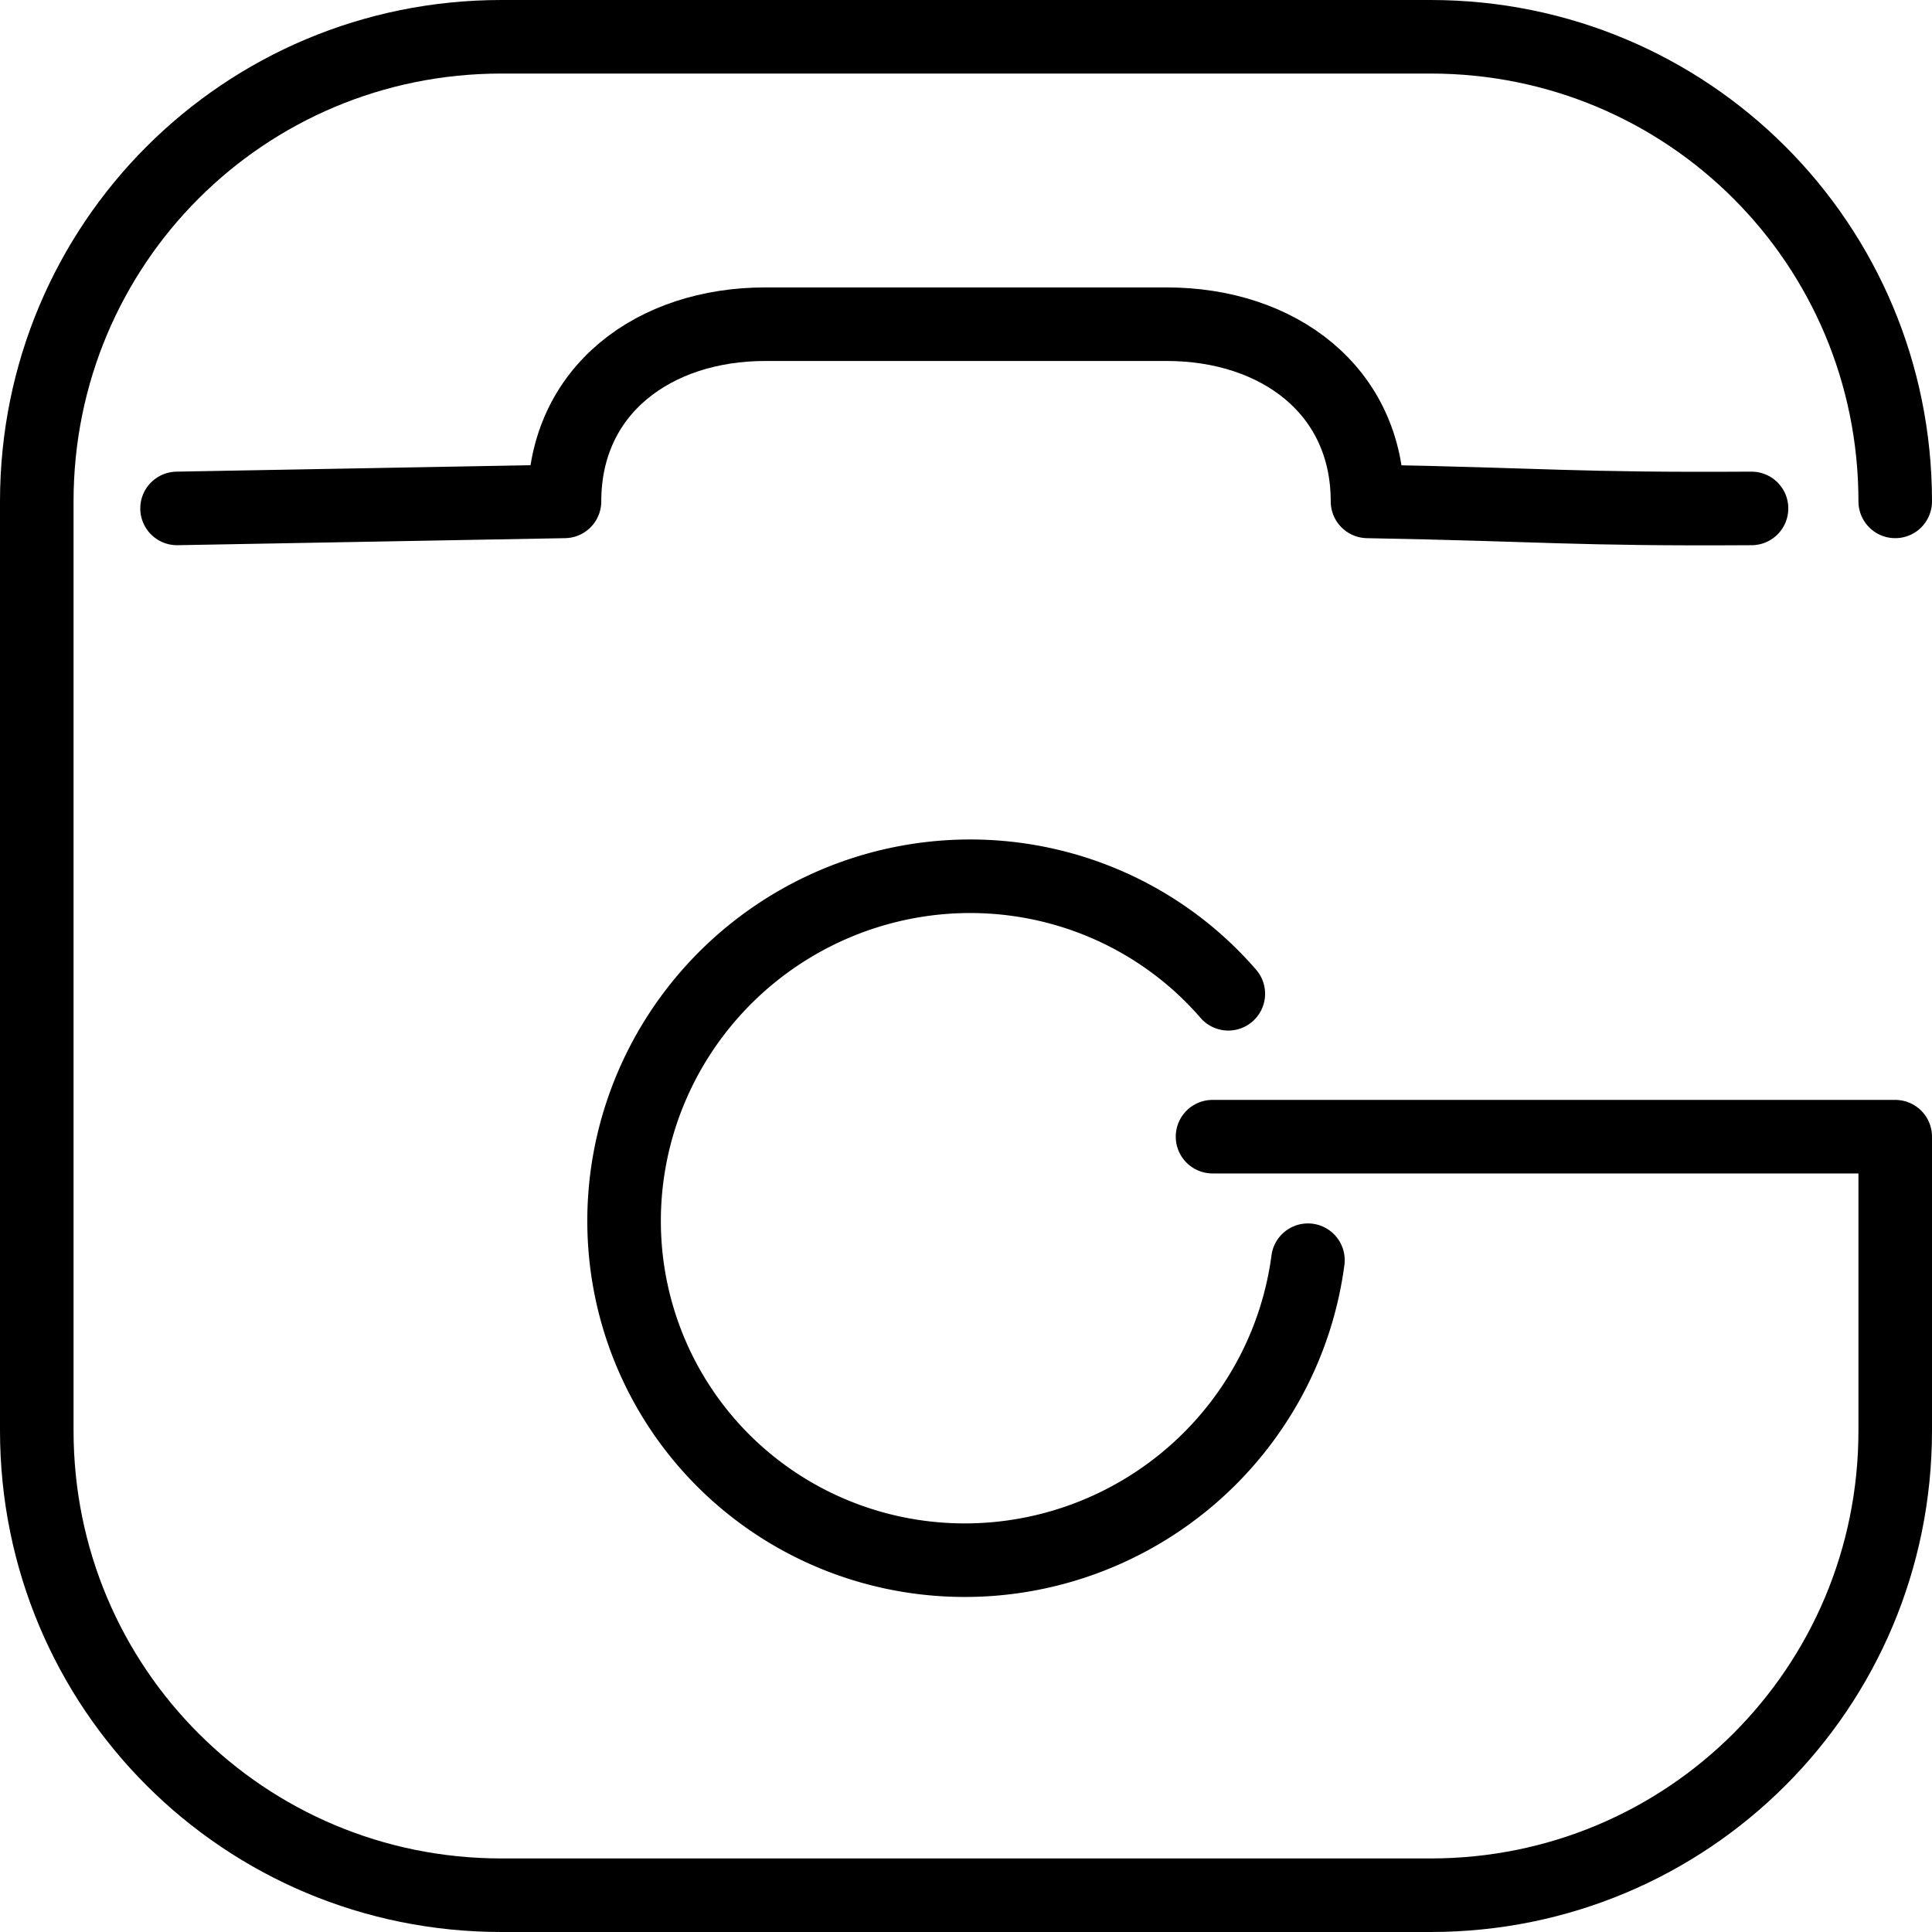
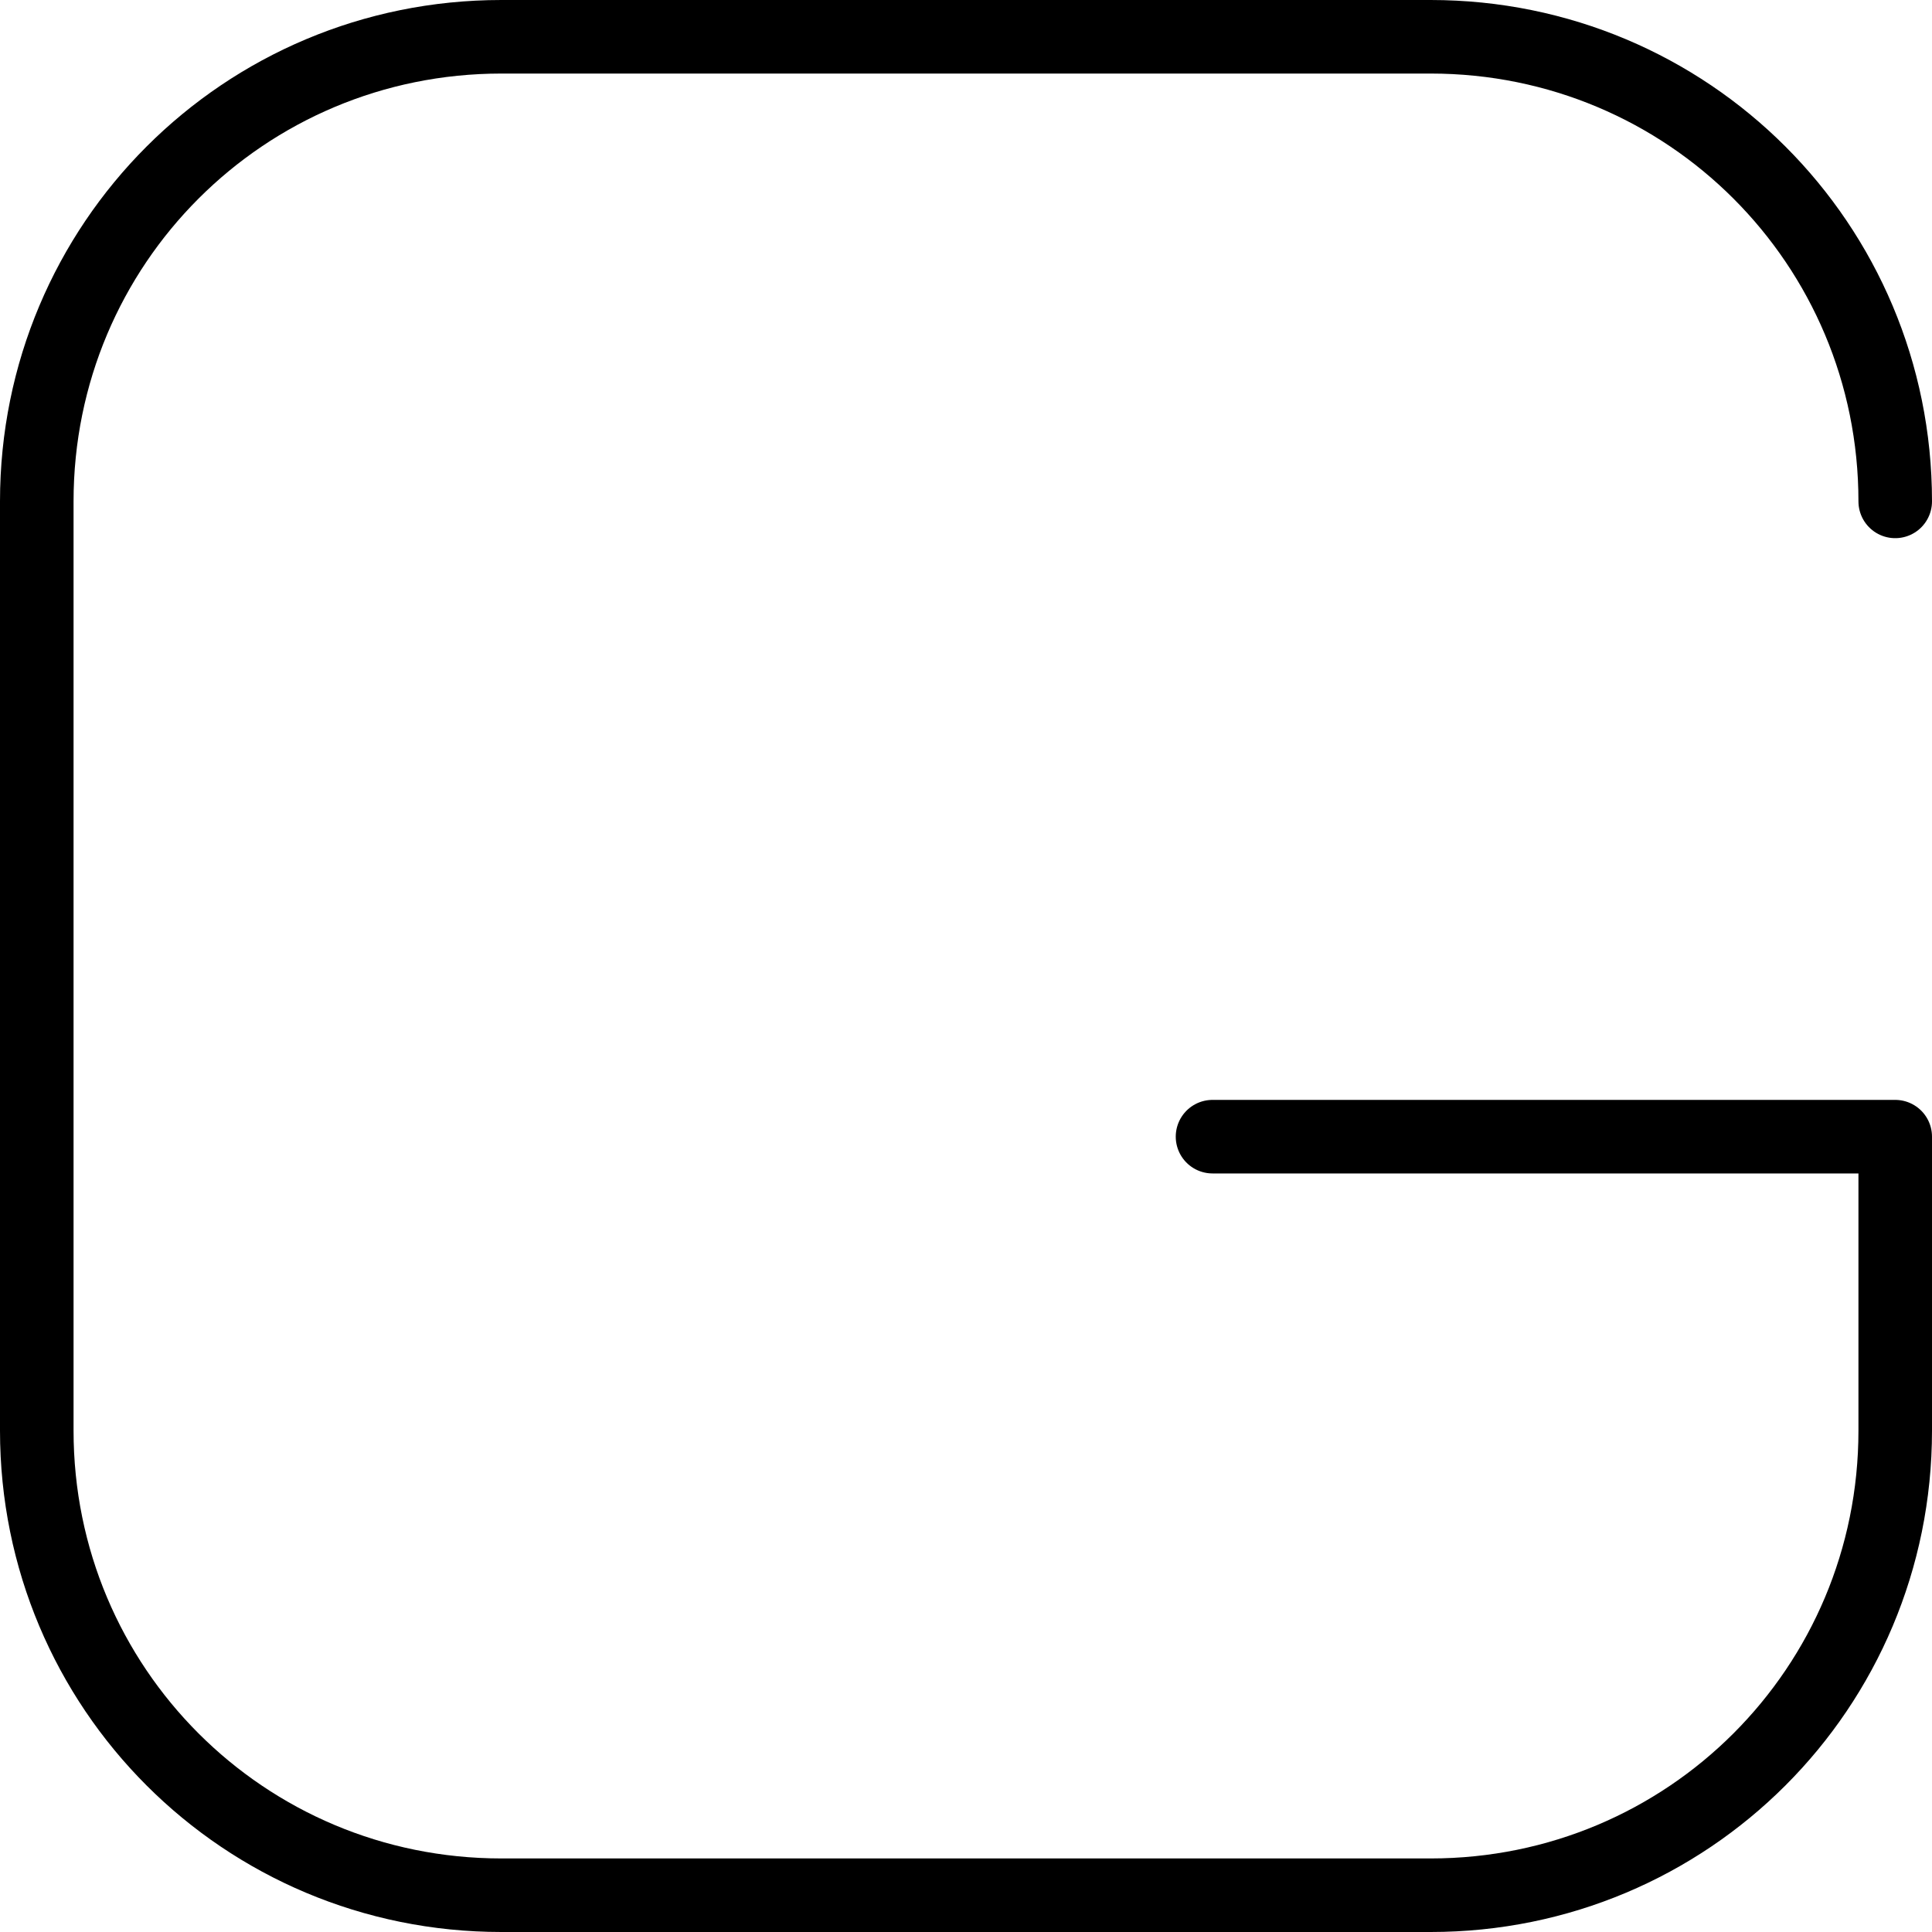
<svg xmlns="http://www.w3.org/2000/svg" xmlns:ns1="http://sodipodi.sourceforge.net/DTD/sodipodi-0.dtd" xmlns:ns2="http://www.inkscape.org/namespaces/inkscape" width="78.8" height="78.8" viewBox="0 0 78.8 78.8" fill="none" version="1.1" id="svg7" ns1:docname="social_icons_outline.svg" ns2:version="1.3 (0e150ed, 2023-07-21)">
  <defs id="defs7" />
  <ns1:namedview id="namedview7" pagecolor="#ffffff" bordercolor="#000000" borderopacity="0.25" ns2:showpageshadow="2" ns2:pageopacity="0.0" ns2:pagecheckerboard="0" ns2:deskcolor="#d1d1d1" ns2:zoom="0.70193289" ns2:cx="2778.0434" ns2:cy="651.77171" ns2:window-width="1920" ns2:window-height="942" ns2:window-x="0" ns2:window-y="25" ns2:window-maximized="0" ns2:current-layer="svg7" />
-   <path style="fill:none;stroke:#000000;stroke-width:3;stroke-linecap:round;stroke-linejoin:round;stroke-dasharray:none;stroke-opacity:1;paint-order:fill markers stroke" id="path8-8" ns1:type="arc" ns1:cx="8.1531372" ns1:cy="62.924122" ns1:rx="14.038881" ns1:ry="13.914645" ns1:start="0.66936783" ns1:end="6.1134813" ns1:arc-type="arc" d="M 19.163,71.558 A 14.039,13.915 0 0 1 1.926,75.395 14.039,13.915 0 0 1 -5.45,59.484 14.039,13.915 0 0 1 8.715,49.021 14.039,13.915 0 0 1 21.99,60.574" ns1:open="true" transform="rotate(-31.073)" />
  <path d="M 49.455,46.361 H 77.3 V 58.35 c 0,10.498 -8.452,18.95 -18.95,18.95 H 20.45 C 9.952,77.3 1.5,68.849 1.5,58.35 V 20.45 C 1.5,9.952 9.952,1.5 20.45,1.5 h 37.9 c 10.498,0 18.95,8.452 18.95,18.95" id="path11-0-8" style="stroke:#000000;stroke-width:3;stroke-linecap:round;stroke-linejoin:round;stroke-dasharray:none" ns1:nodetypes="ccsssssssc" />
-   <path d="m 71.439,20.737 c -7.222,0.045 -8.442,-0.155 -15.663,-0.287 m 0,0 c 0,-4.536 -3.652,-7.227 -8.188,-7.227 H 31.212 c -4.536,0 -8.188,2.691 -8.188,7.227 L 7.221,20.737" id="path11-0-8-8" style="stroke:#000000;stroke-width:3;stroke-linecap:round;stroke-linejoin:round;stroke-dasharray:none" ns1:nodetypes="ccccscc" />
</svg>